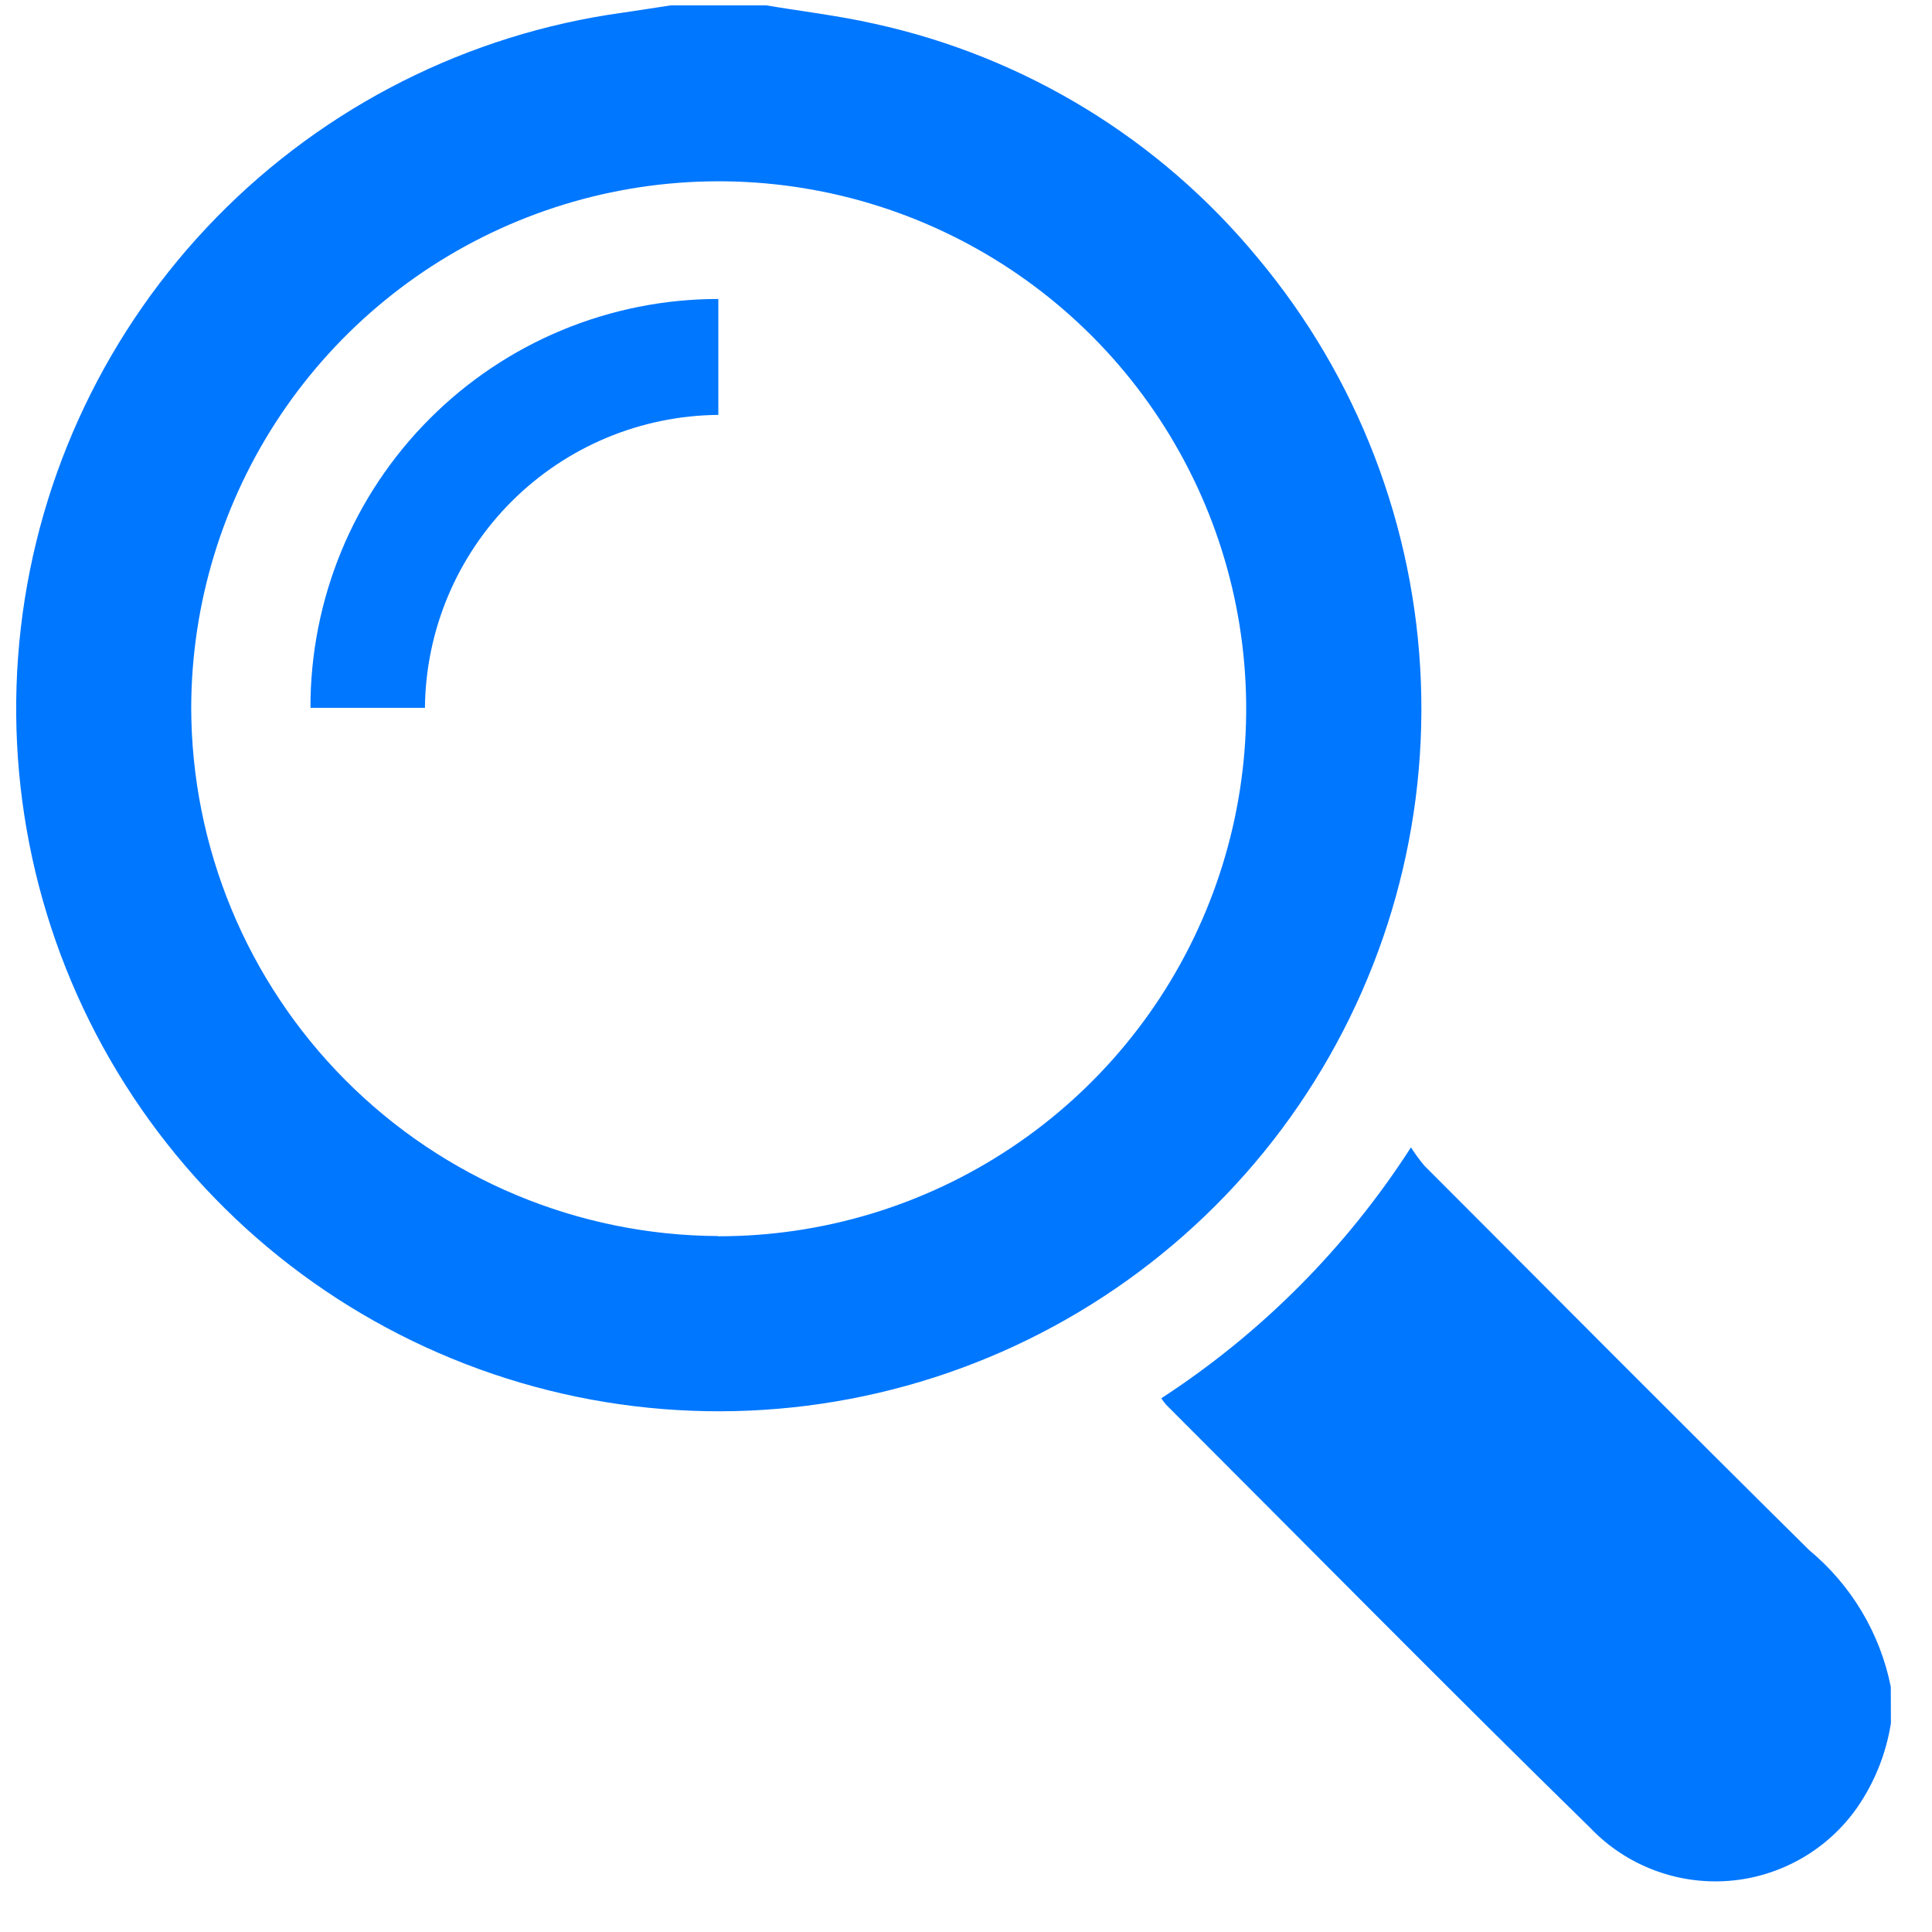
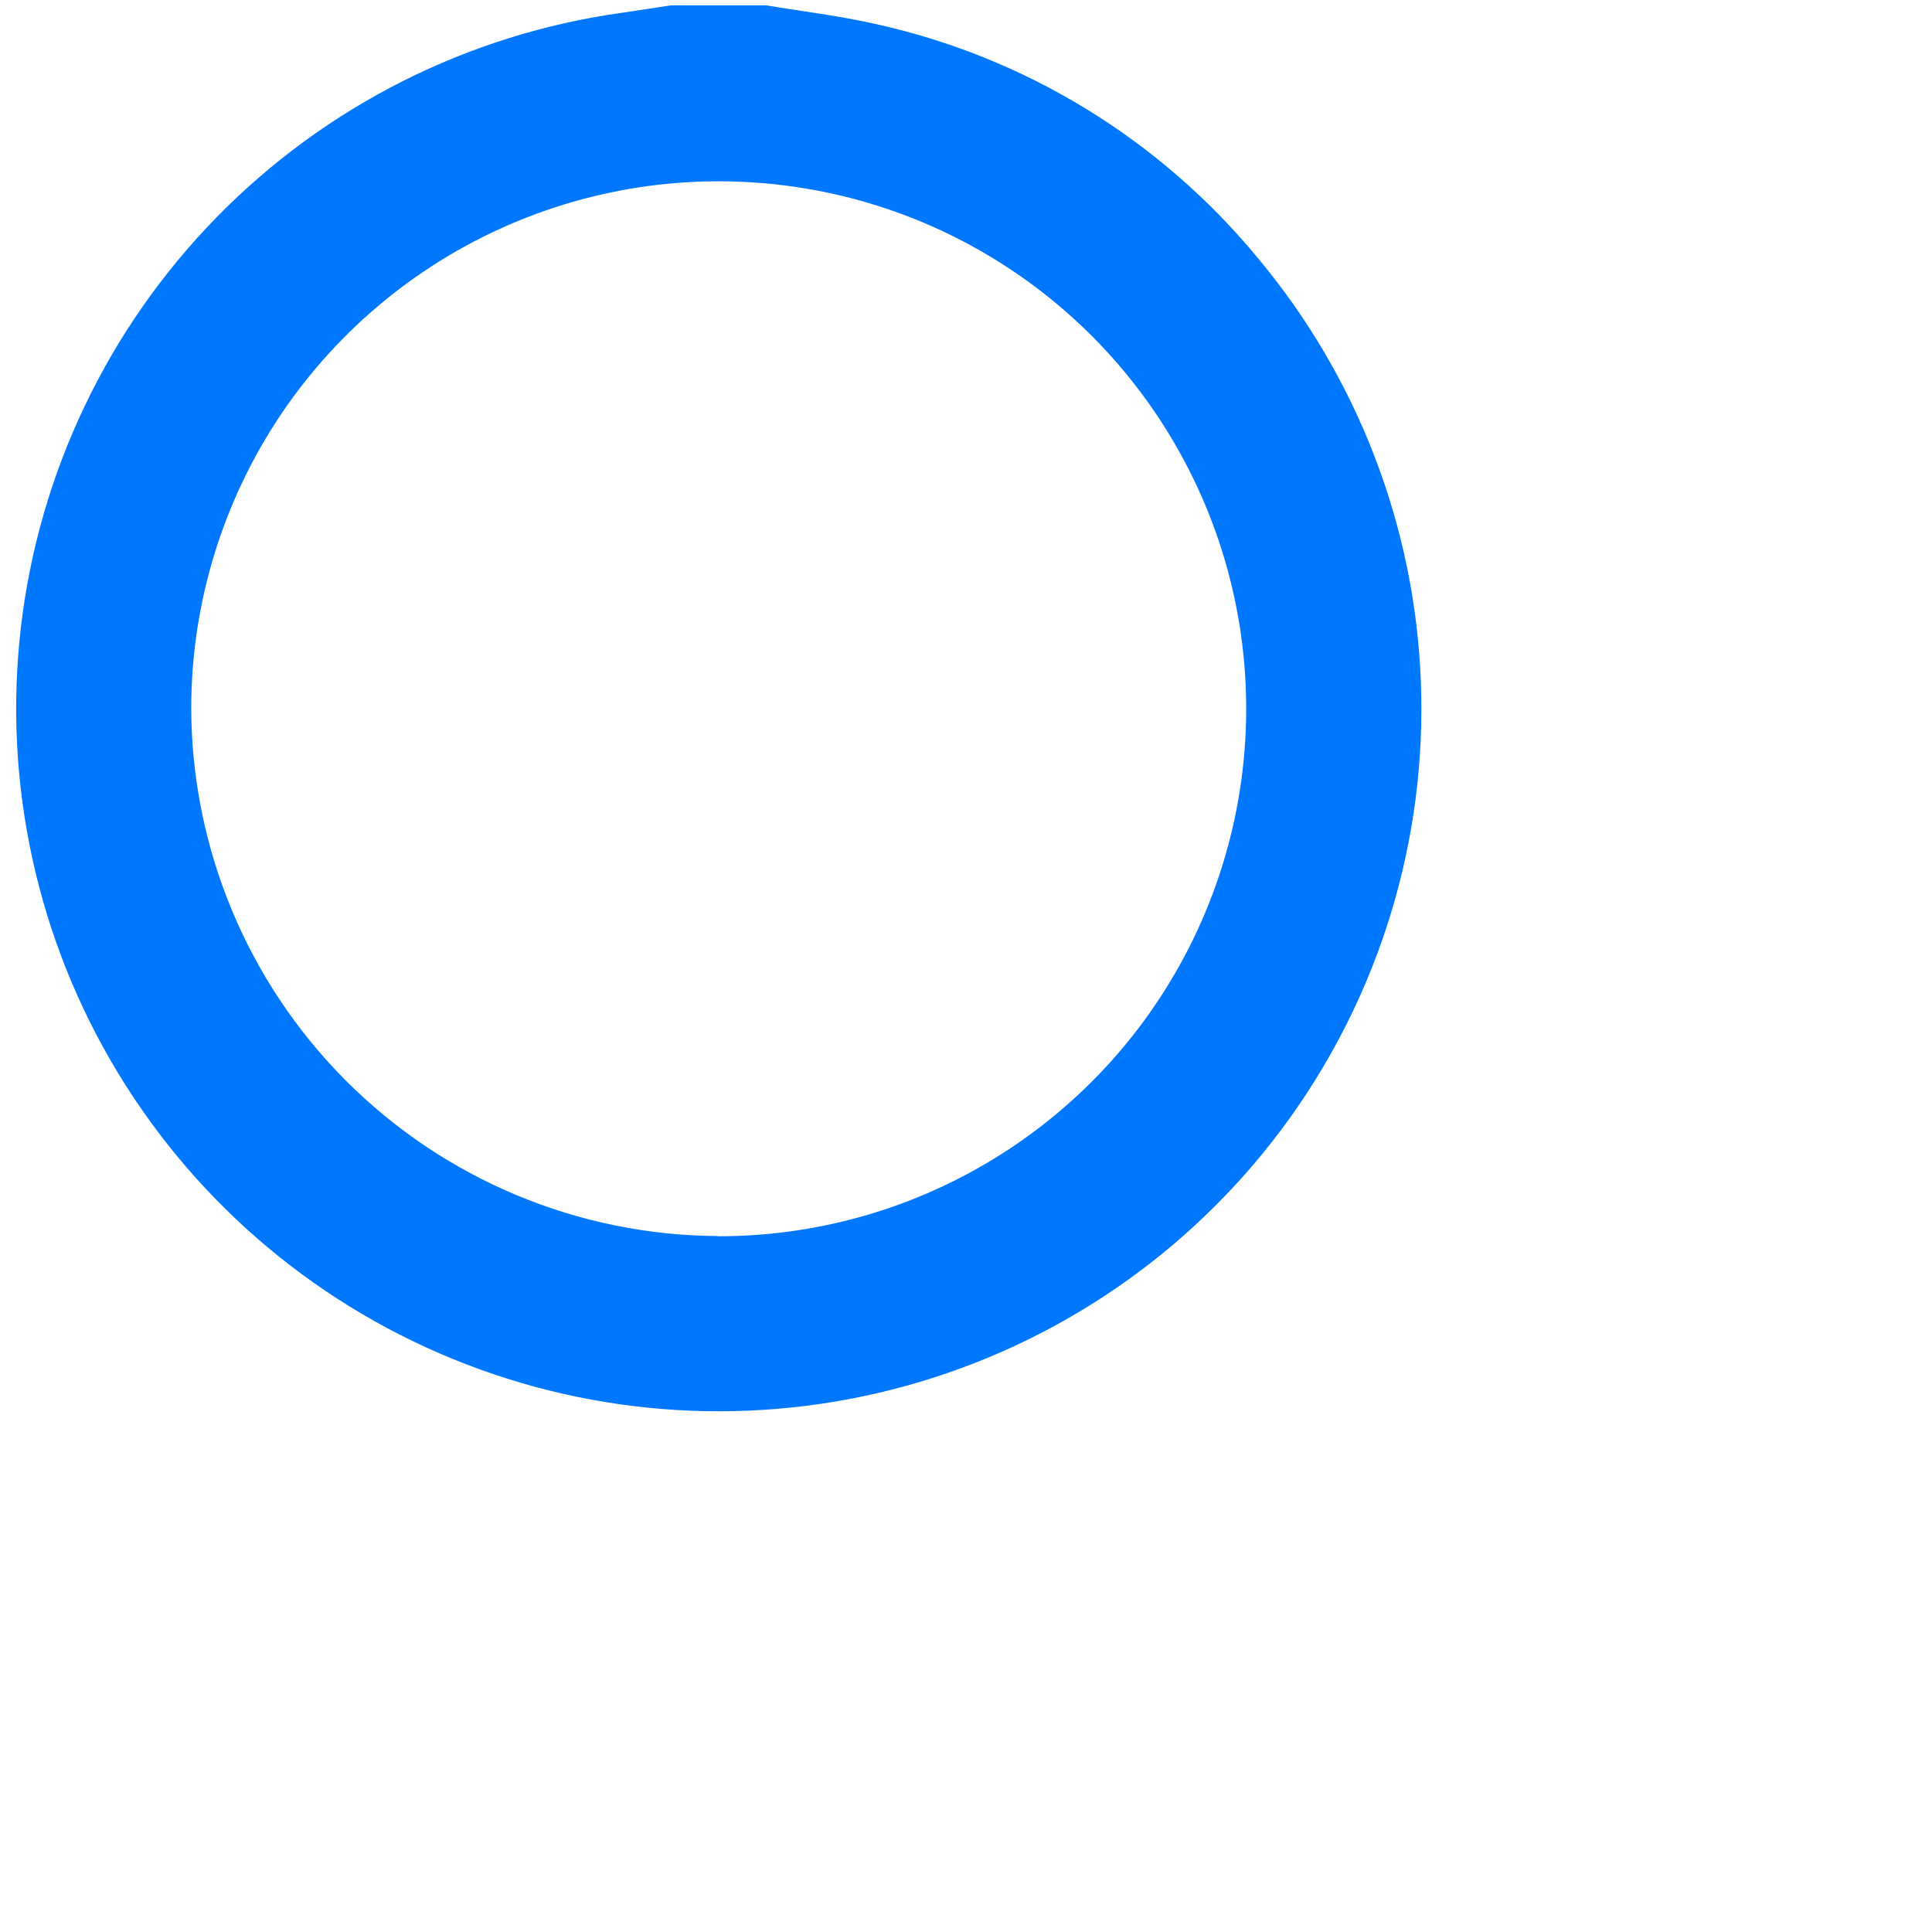
<svg xmlns="http://www.w3.org/2000/svg" width="36" height="36" viewBox="0 0 36 36" fill="none">
  <path d="M14.277 0.1C14.948 0.212 15.625 0.292 16.287 0.441C19.09 1.053 21.606 2.589 23.432 4.801C25.295 7.026 26.366 9.807 26.476 12.707C26.587 15.607 25.73 18.461 24.042 20.822C22.354 23.182 19.929 24.915 17.149 25.747C14.368 26.579 11.391 26.465 8.683 25.42C5.975 24.376 3.691 22.462 2.19 19.979C0.688 17.495 0.055 14.583 0.388 11.7C0.722 8.817 2.004 6.127 4.033 4.052C6.062 1.977 8.723 0.635 11.597 0.237C11.897 0.194 12.197 0.146 12.497 0.1H14.277ZM13.377 23.036C15.321 23.039 17.221 22.466 18.839 21.388C20.457 20.311 21.719 18.779 22.466 16.984C23.213 15.19 23.411 13.214 23.036 11.307C22.66 9.4 21.727 7.648 20.356 6.271C18.984 4.894 17.235 3.954 15.33 3.571C13.424 3.188 11.448 3.378 9.651 4.118C7.853 4.858 6.316 6.114 5.232 7.727C4.149 9.341 3.568 11.239 3.563 13.183C3.567 15.788 4.601 18.285 6.439 20.13C8.277 21.975 10.771 23.018 13.375 23.032L13.377 23.036Z" fill="#0077FF" />
-   <path d="M35.234 32.112C35.145 32.673 34.932 33.207 34.61 33.675C34.337 34.067 33.98 34.394 33.565 34.631C33.15 34.868 32.688 35.011 32.212 35.047C31.735 35.084 31.256 35.014 30.81 34.843C30.364 34.673 29.961 34.405 29.631 34.059C26.973 31.459 24.363 28.807 21.731 26.177C21.698 26.138 21.667 26.097 21.639 26.055C23.503 24.843 25.088 23.25 26.291 21.38C26.367 21.499 26.451 21.614 26.542 21.722C28.929 24.112 31.309 26.509 33.711 28.884C34.495 29.534 35.032 30.432 35.232 31.43L35.234 32.112Z" fill="#0077FF" />
-   <path d="M7.923 13.189H5.785C5.783 12.19 5.978 11.2 6.358 10.275C6.739 9.351 7.299 8.511 8.005 7.804C8.711 7.096 9.549 6.534 10.473 6.151C11.396 5.768 12.386 5.571 13.385 5.571V7.731C11.94 7.743 10.558 8.321 9.535 9.342C8.513 10.363 7.932 11.744 7.918 13.189H7.923Z" fill="#0077FF" />
</svg>